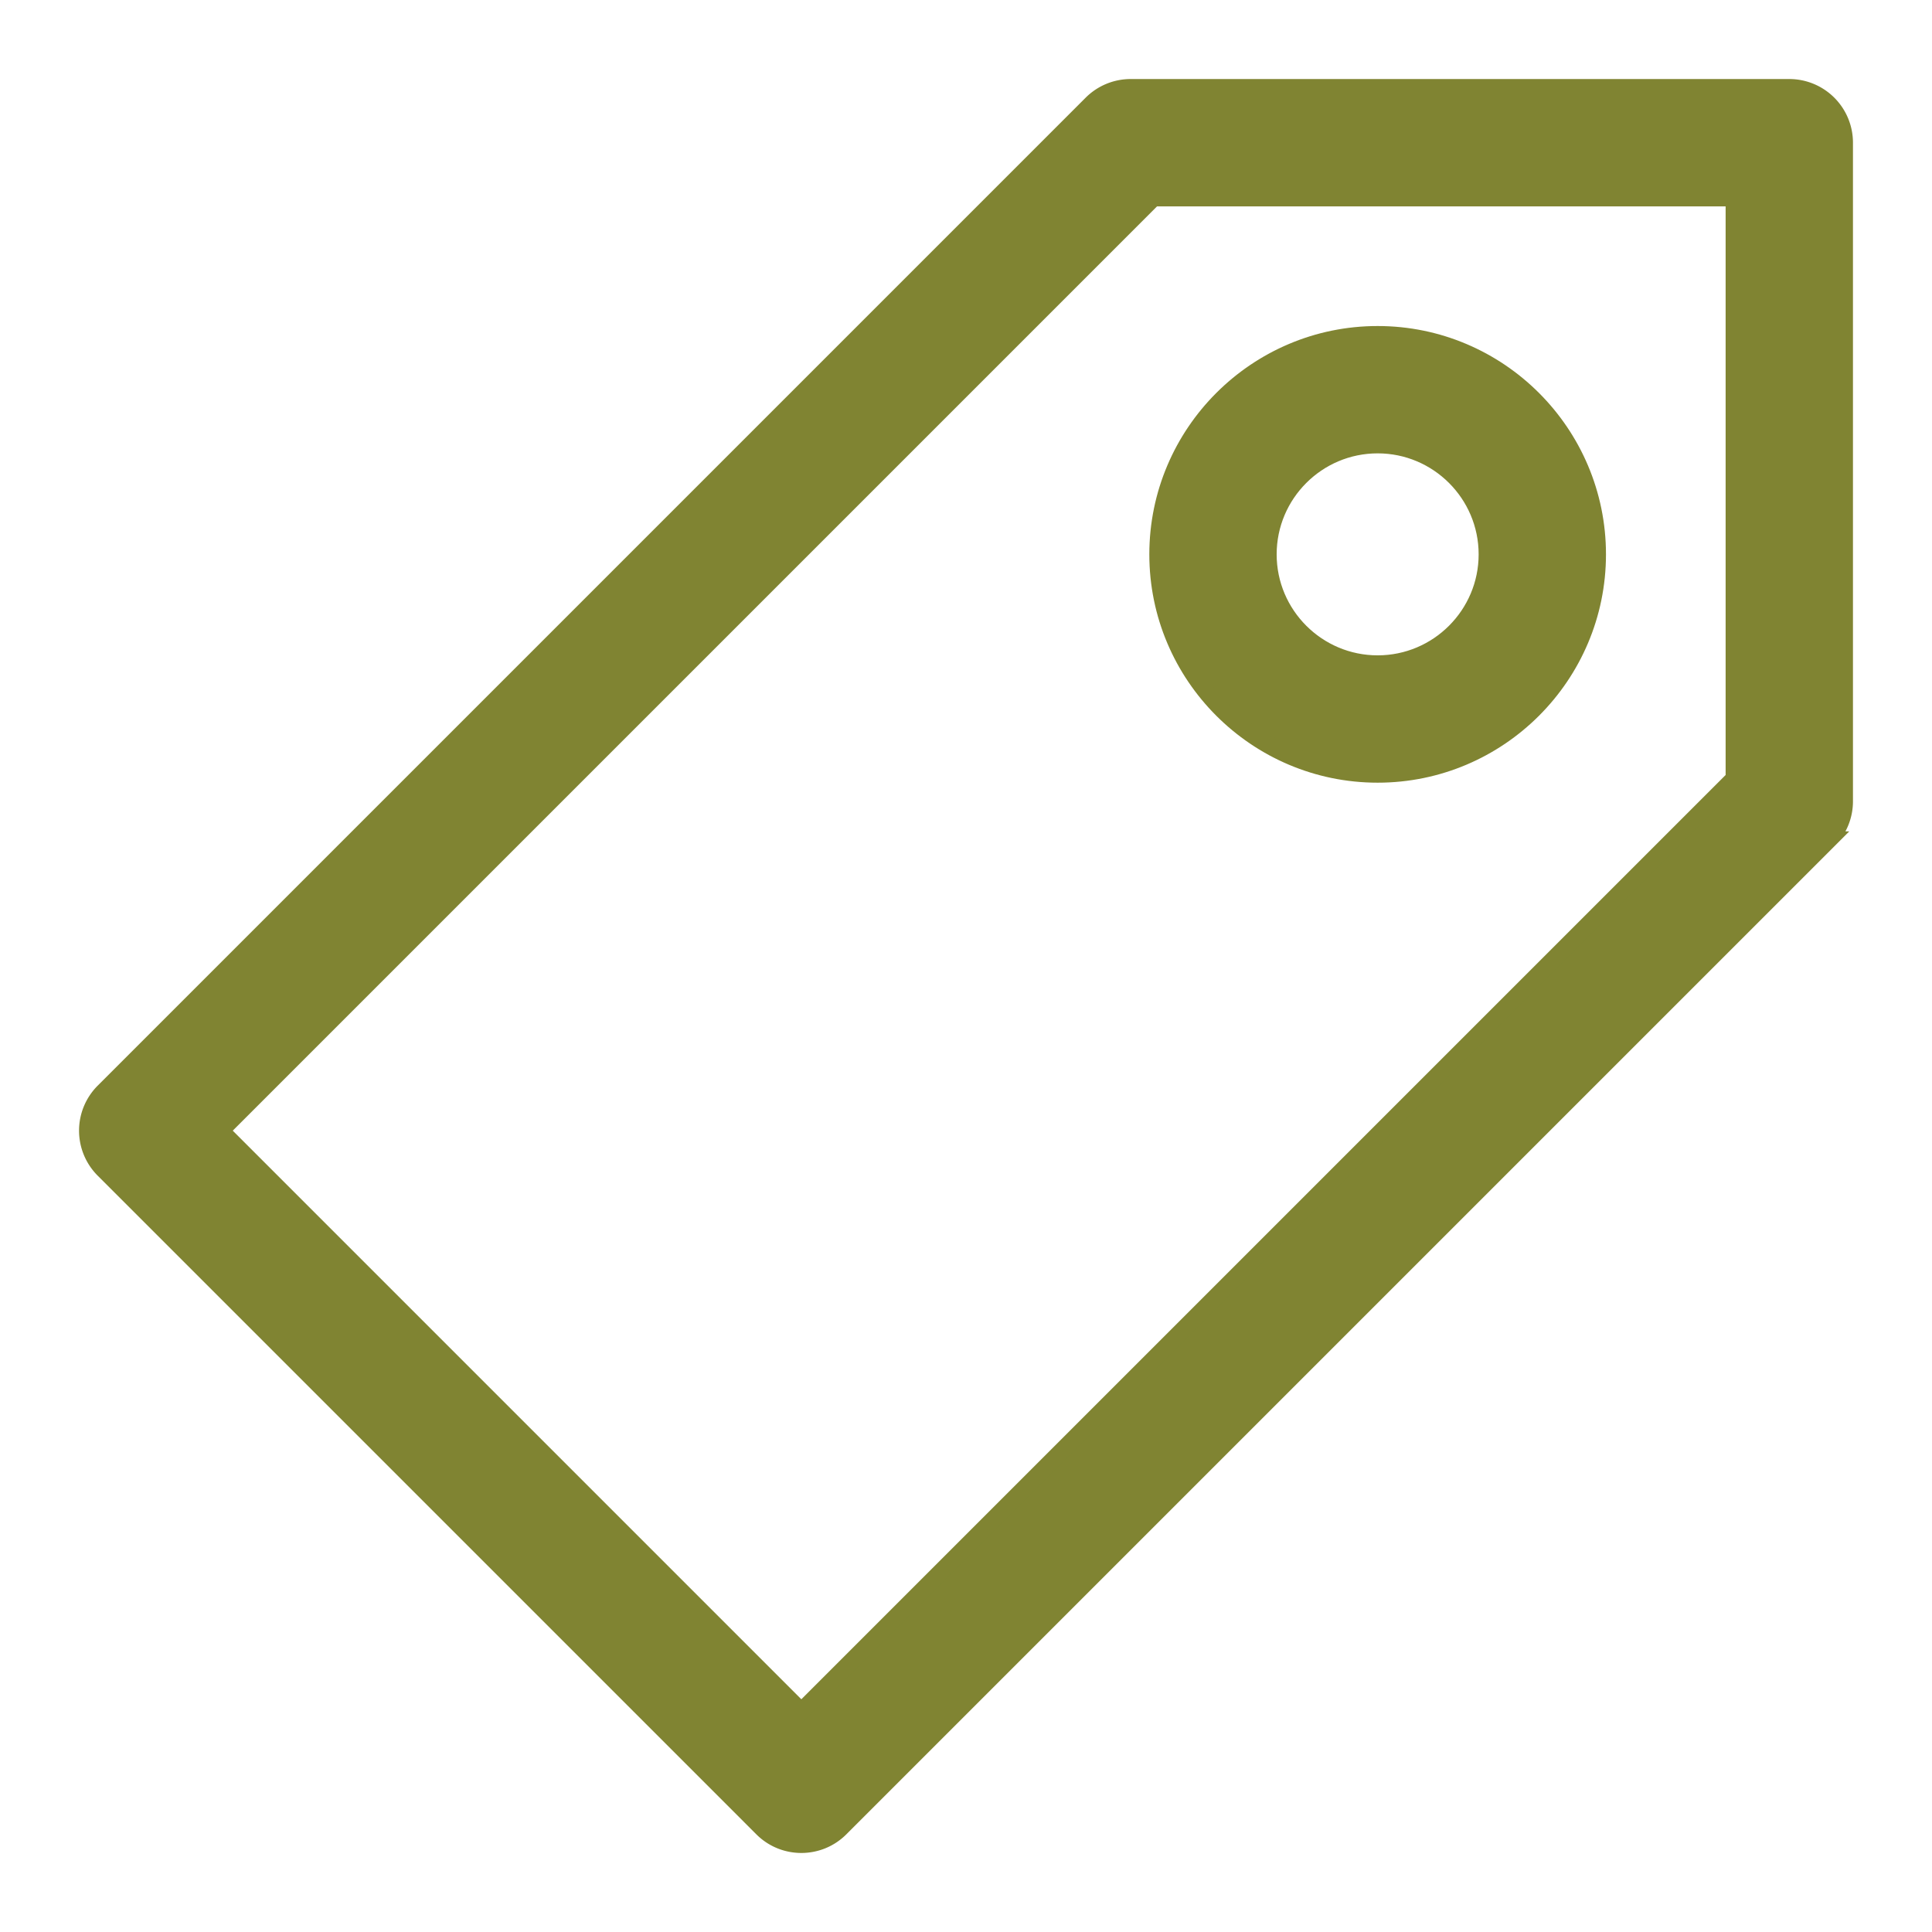
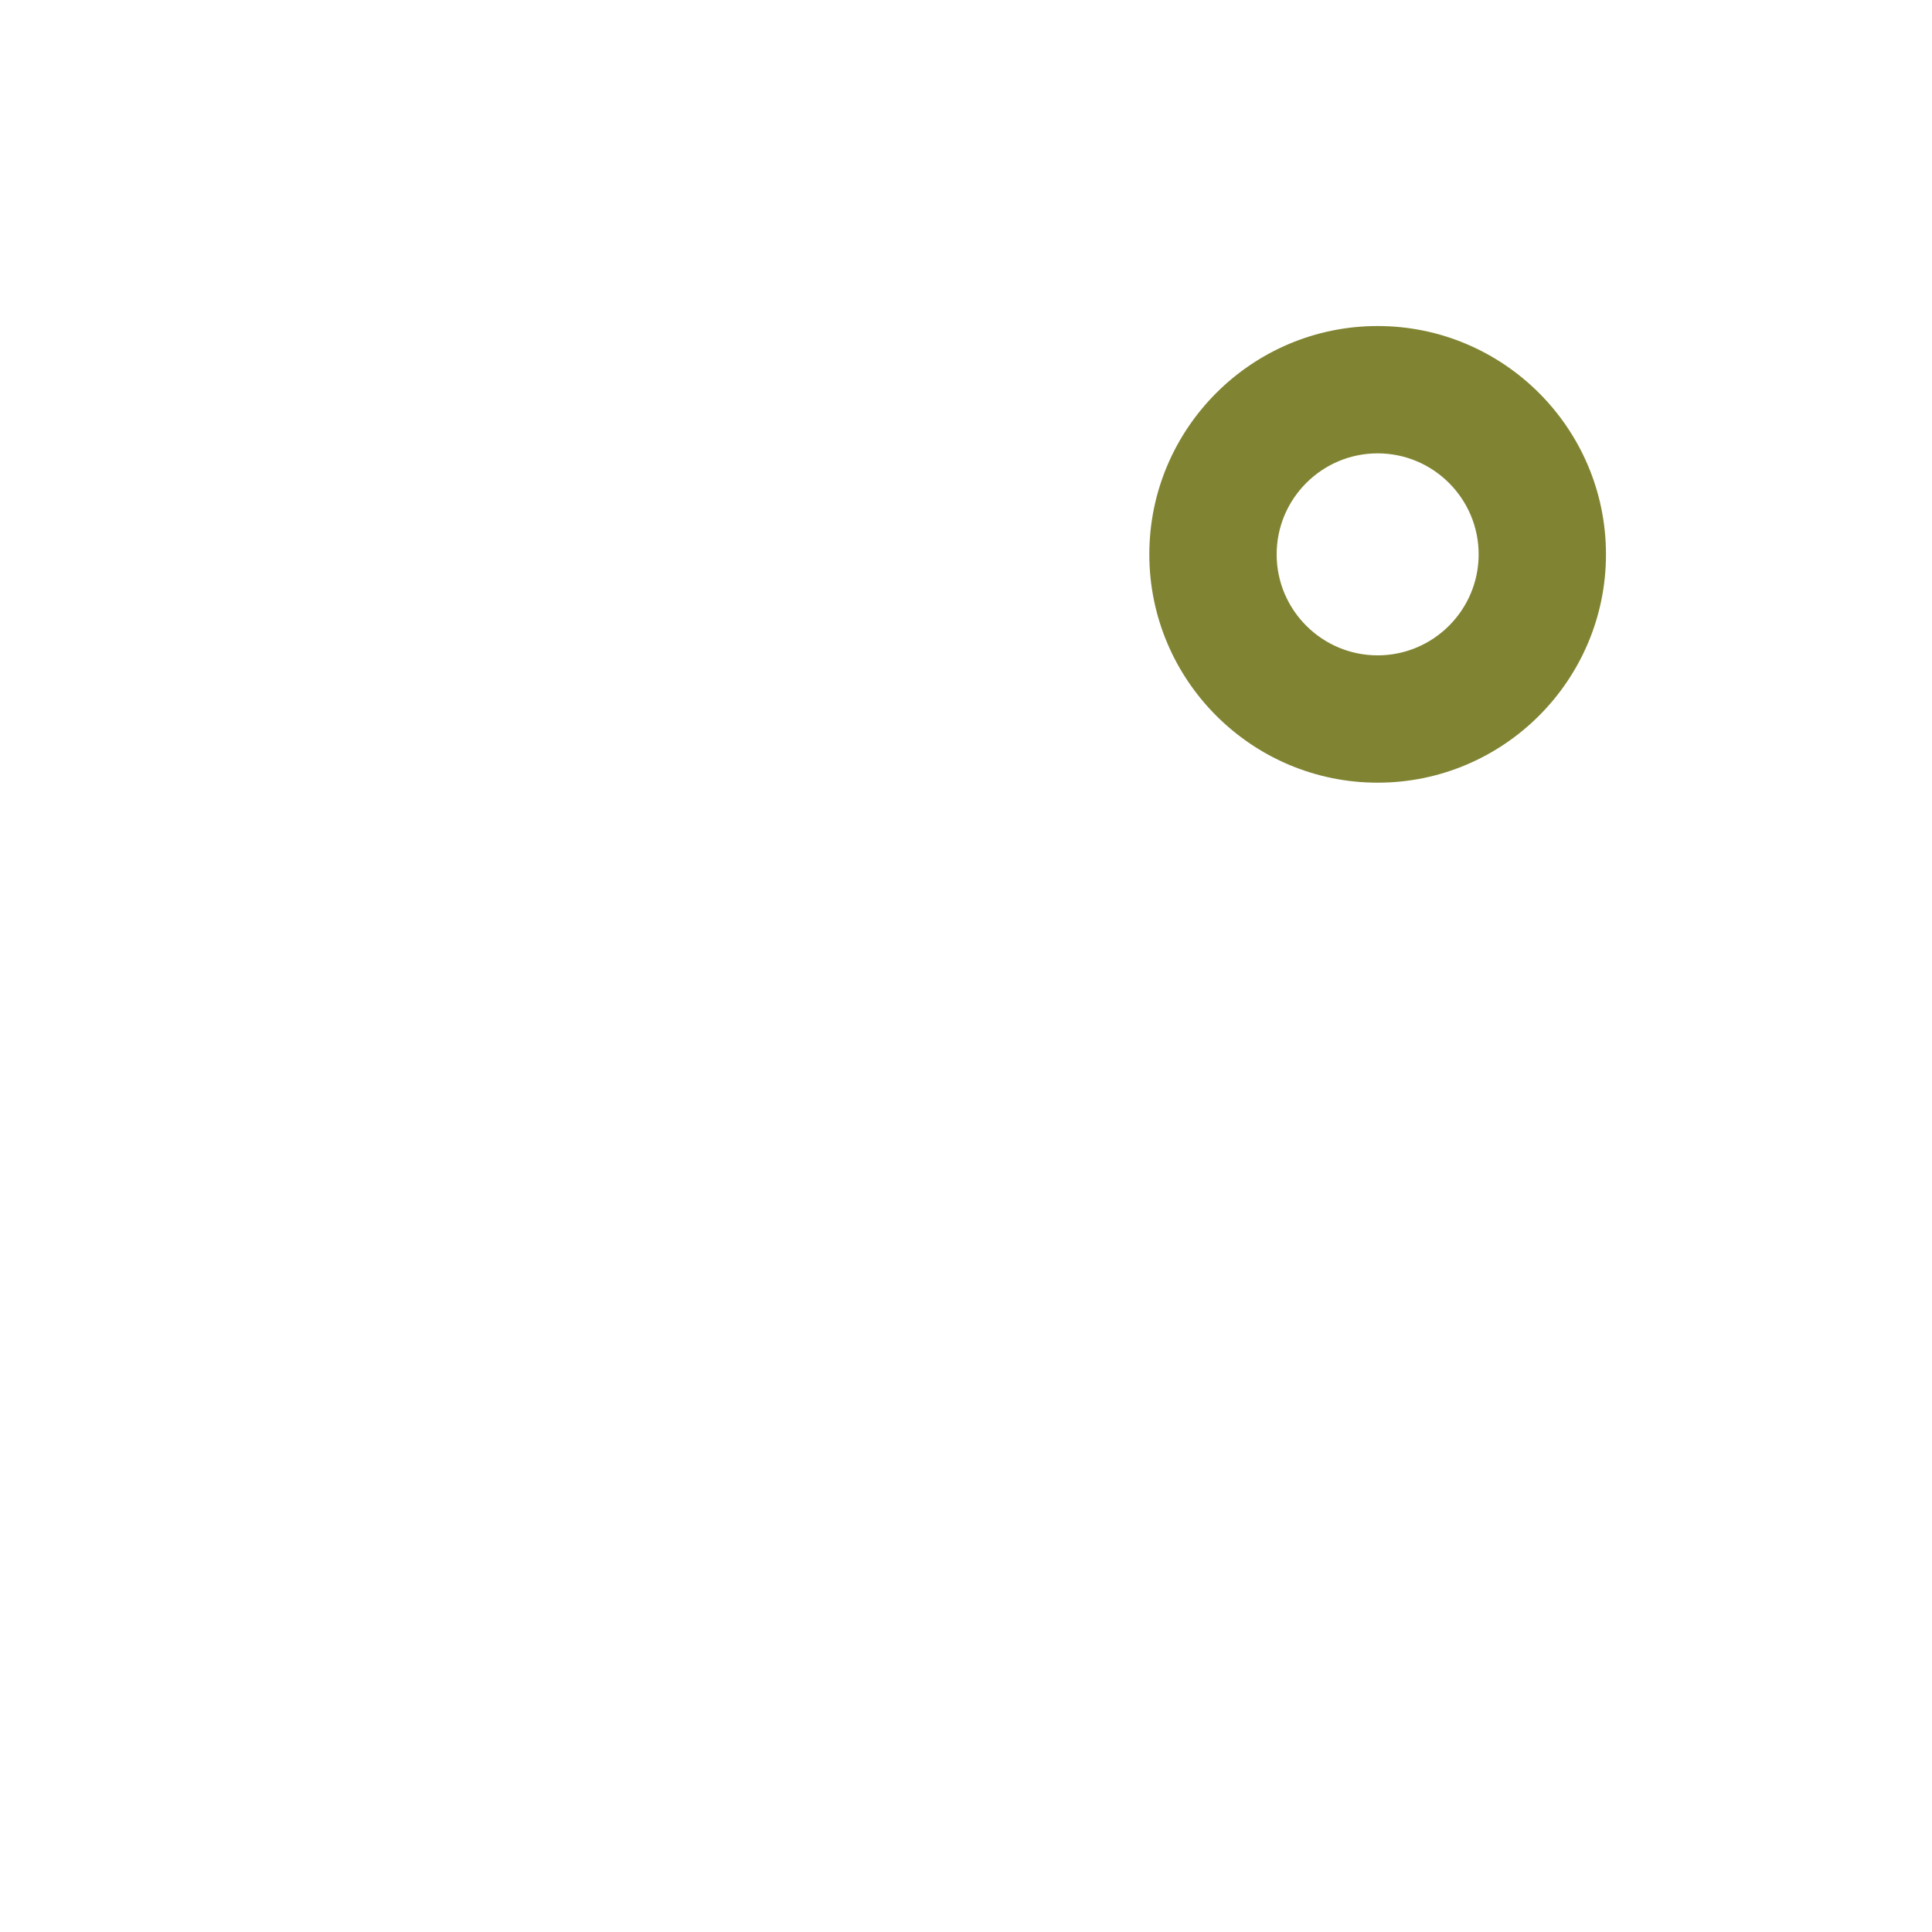
<svg xmlns="http://www.w3.org/2000/svg" fill="#808432" width="18" height="18" viewBox="-3.2 -3.2 70.4 70.4" xml:space="preserve" stroke="#808432" stroke-width=".64">
-   <path d="M24.586 63.414c.39.391.902.586 1.414.586s1.024-.195 1.414-.586l36-36A2 2 0 0 0 64 26V2a2 2 0 0 0-2-2H38a2 2 0 0 0-1.414.586l-36 36a2 2 0 0 0 0 2.828zM38.829 4H60v21.172l-34 34L4.829 38z" />
  <path d="M47 25c4.411 0 8-3.589 8-8s-3.589-8-8-8-8 3.589-8 8 3.589 8 8 8zm0-12c2.206 0 4 1.794 4 4s-1.794 4-4 4-4-1.794-4-4 1.794-4 4-4z" />
</svg>